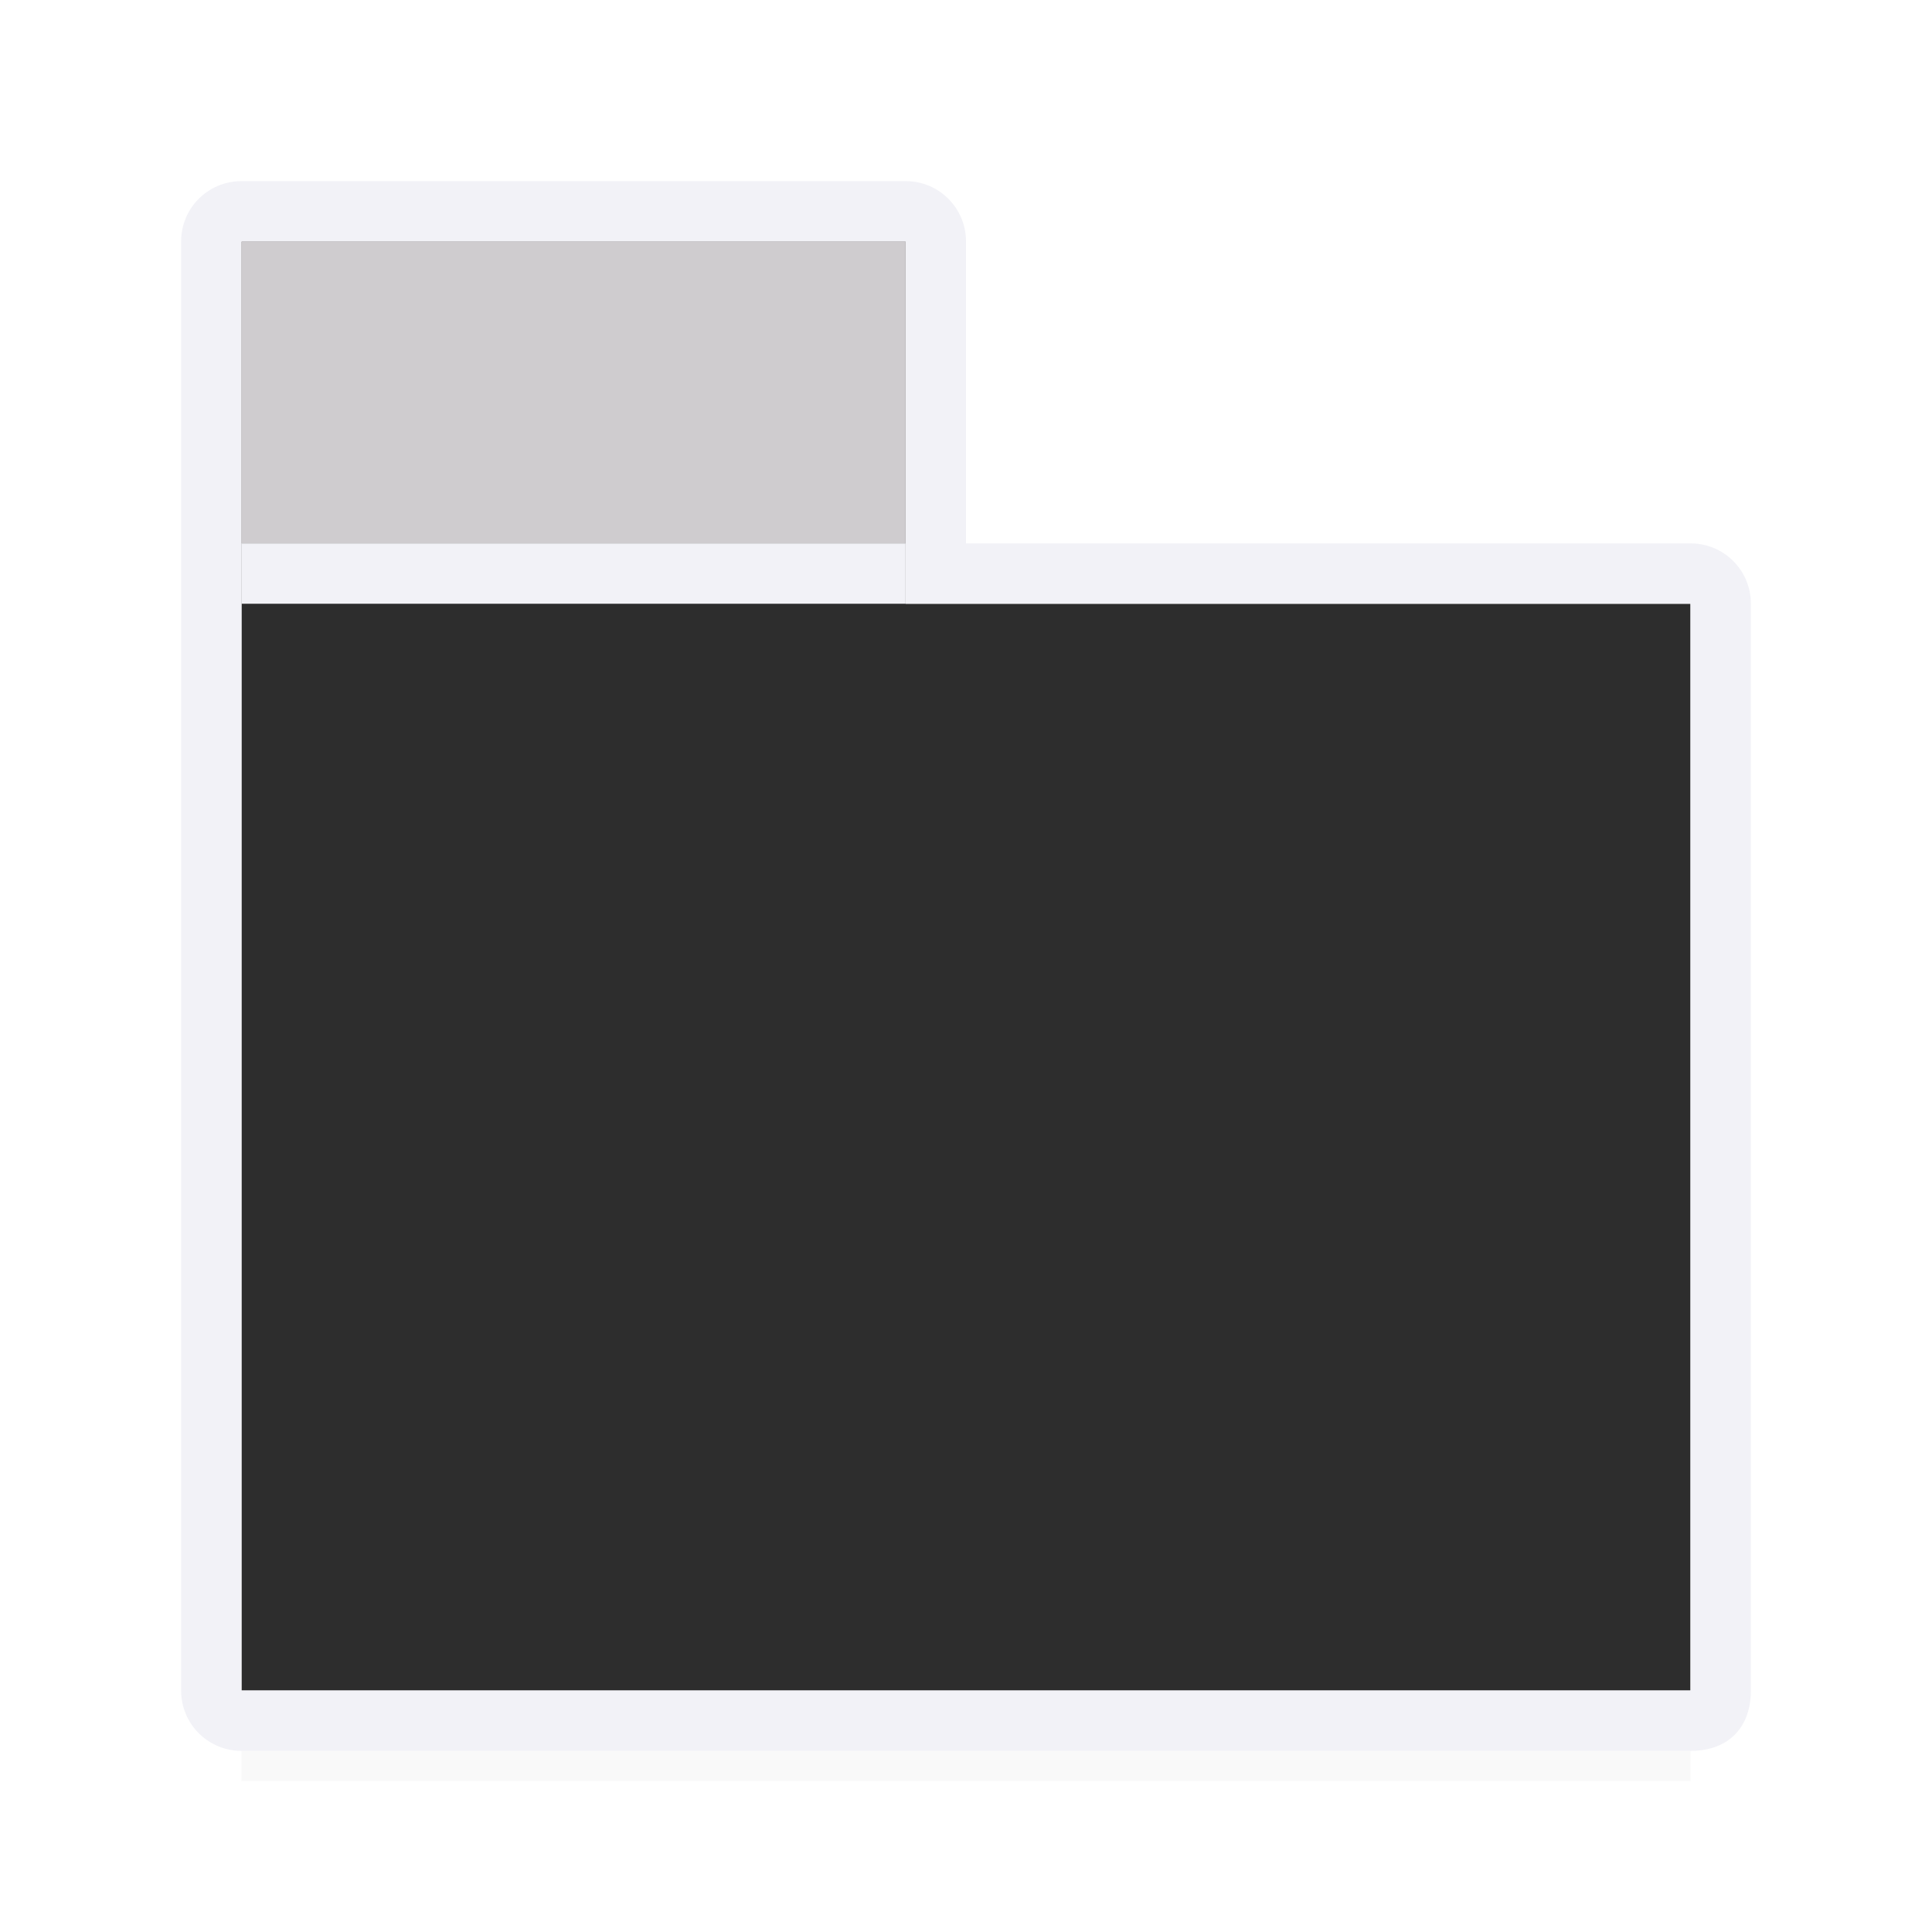
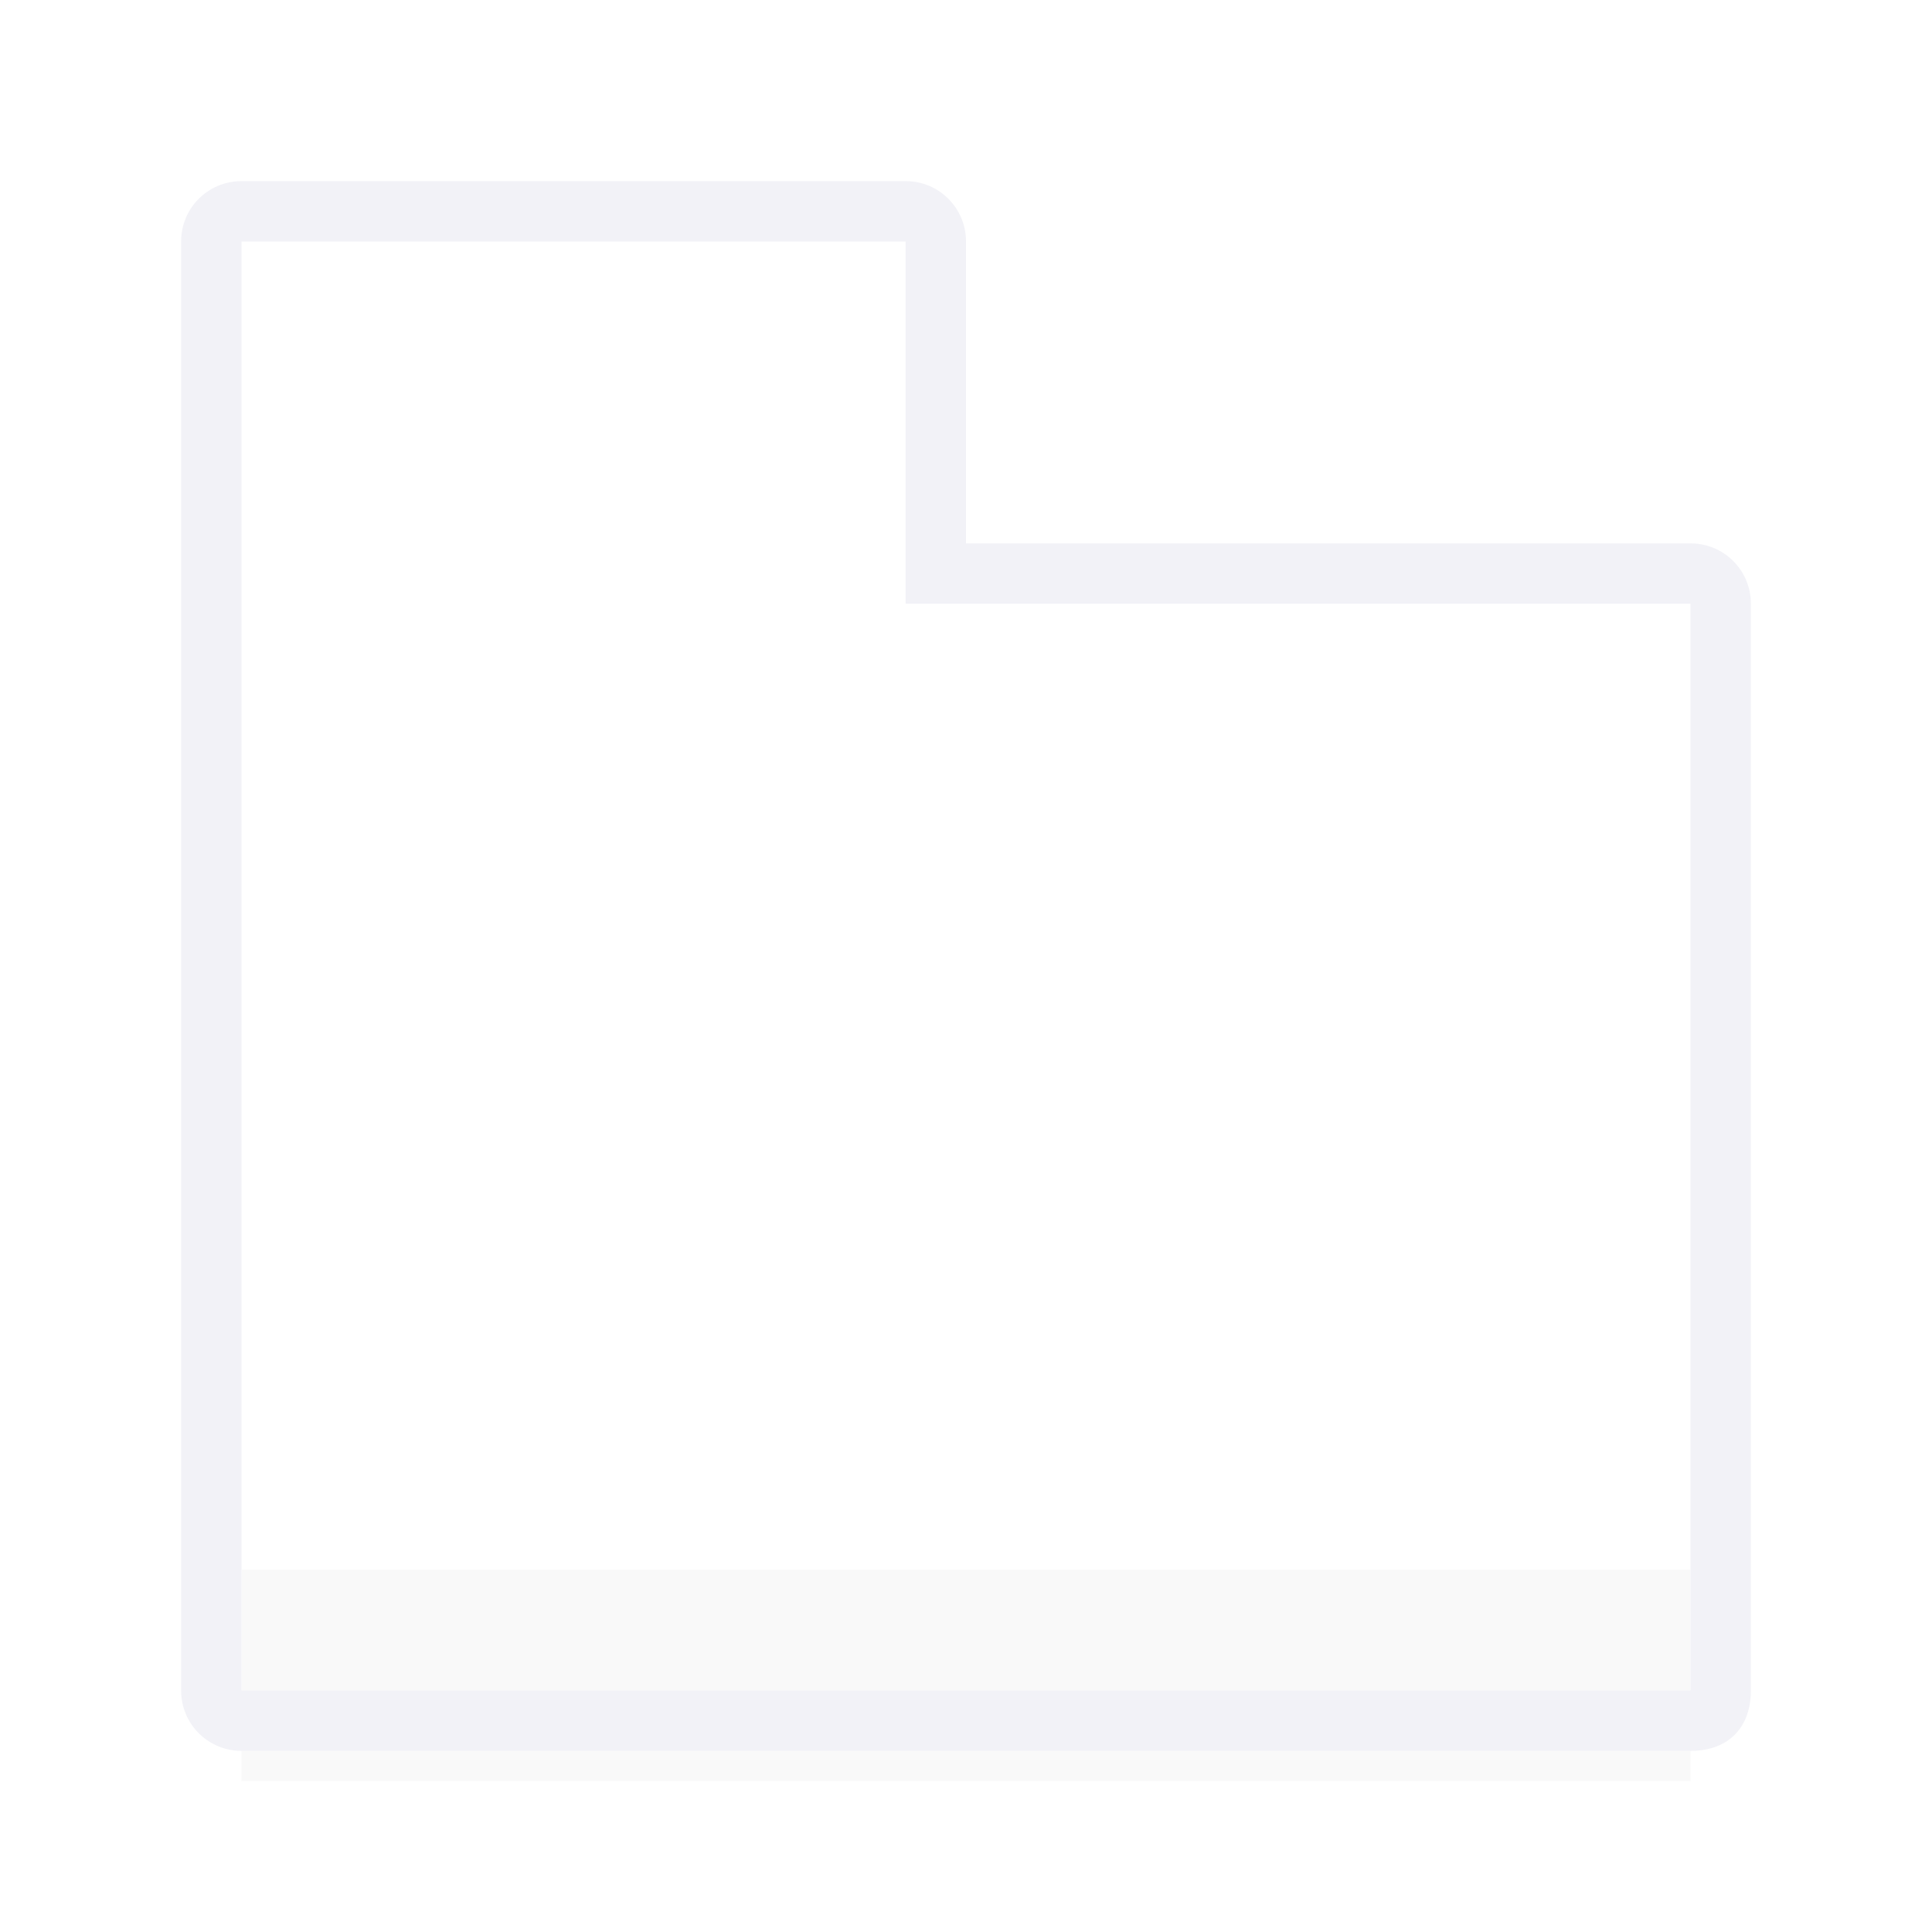
<svg xmlns="http://www.w3.org/2000/svg" viewBox="0 0 32 32">
  <filter id="a" color-interpolation-filters="sRGB" height="1.377" width="1.055" x="-.028" y="-.189">
    <feGaussianBlur stdDeviation=".275" />
  </filter>
  <path d="m4 26h24v3.5h-24z" filter="url(#a)" opacity=".15" />
-   <path d="m4 4v24h24v-18h-13v-6z" fill="#2d2d2d" />
  <path d="m4 3c-.554 0-1 .446-1 1v4 20c0 .554.446 1 1 1h8 9 1 4 2c.651 0 1-.41 1-1v-2-5-11c0-.554-.446-1-1-1h-12v-5c0-.554-.446-1-1-1zm0 1h11v6h13v12 5 1h-2-4-1-9-8z" fill="#f2f2f7" />
-   <path d="m4 4h11v5h-11z" fill="#cfcccf" />
-   <path d="m4 9h11v1h-11z" fill="#f2f2f7" />
</svg>